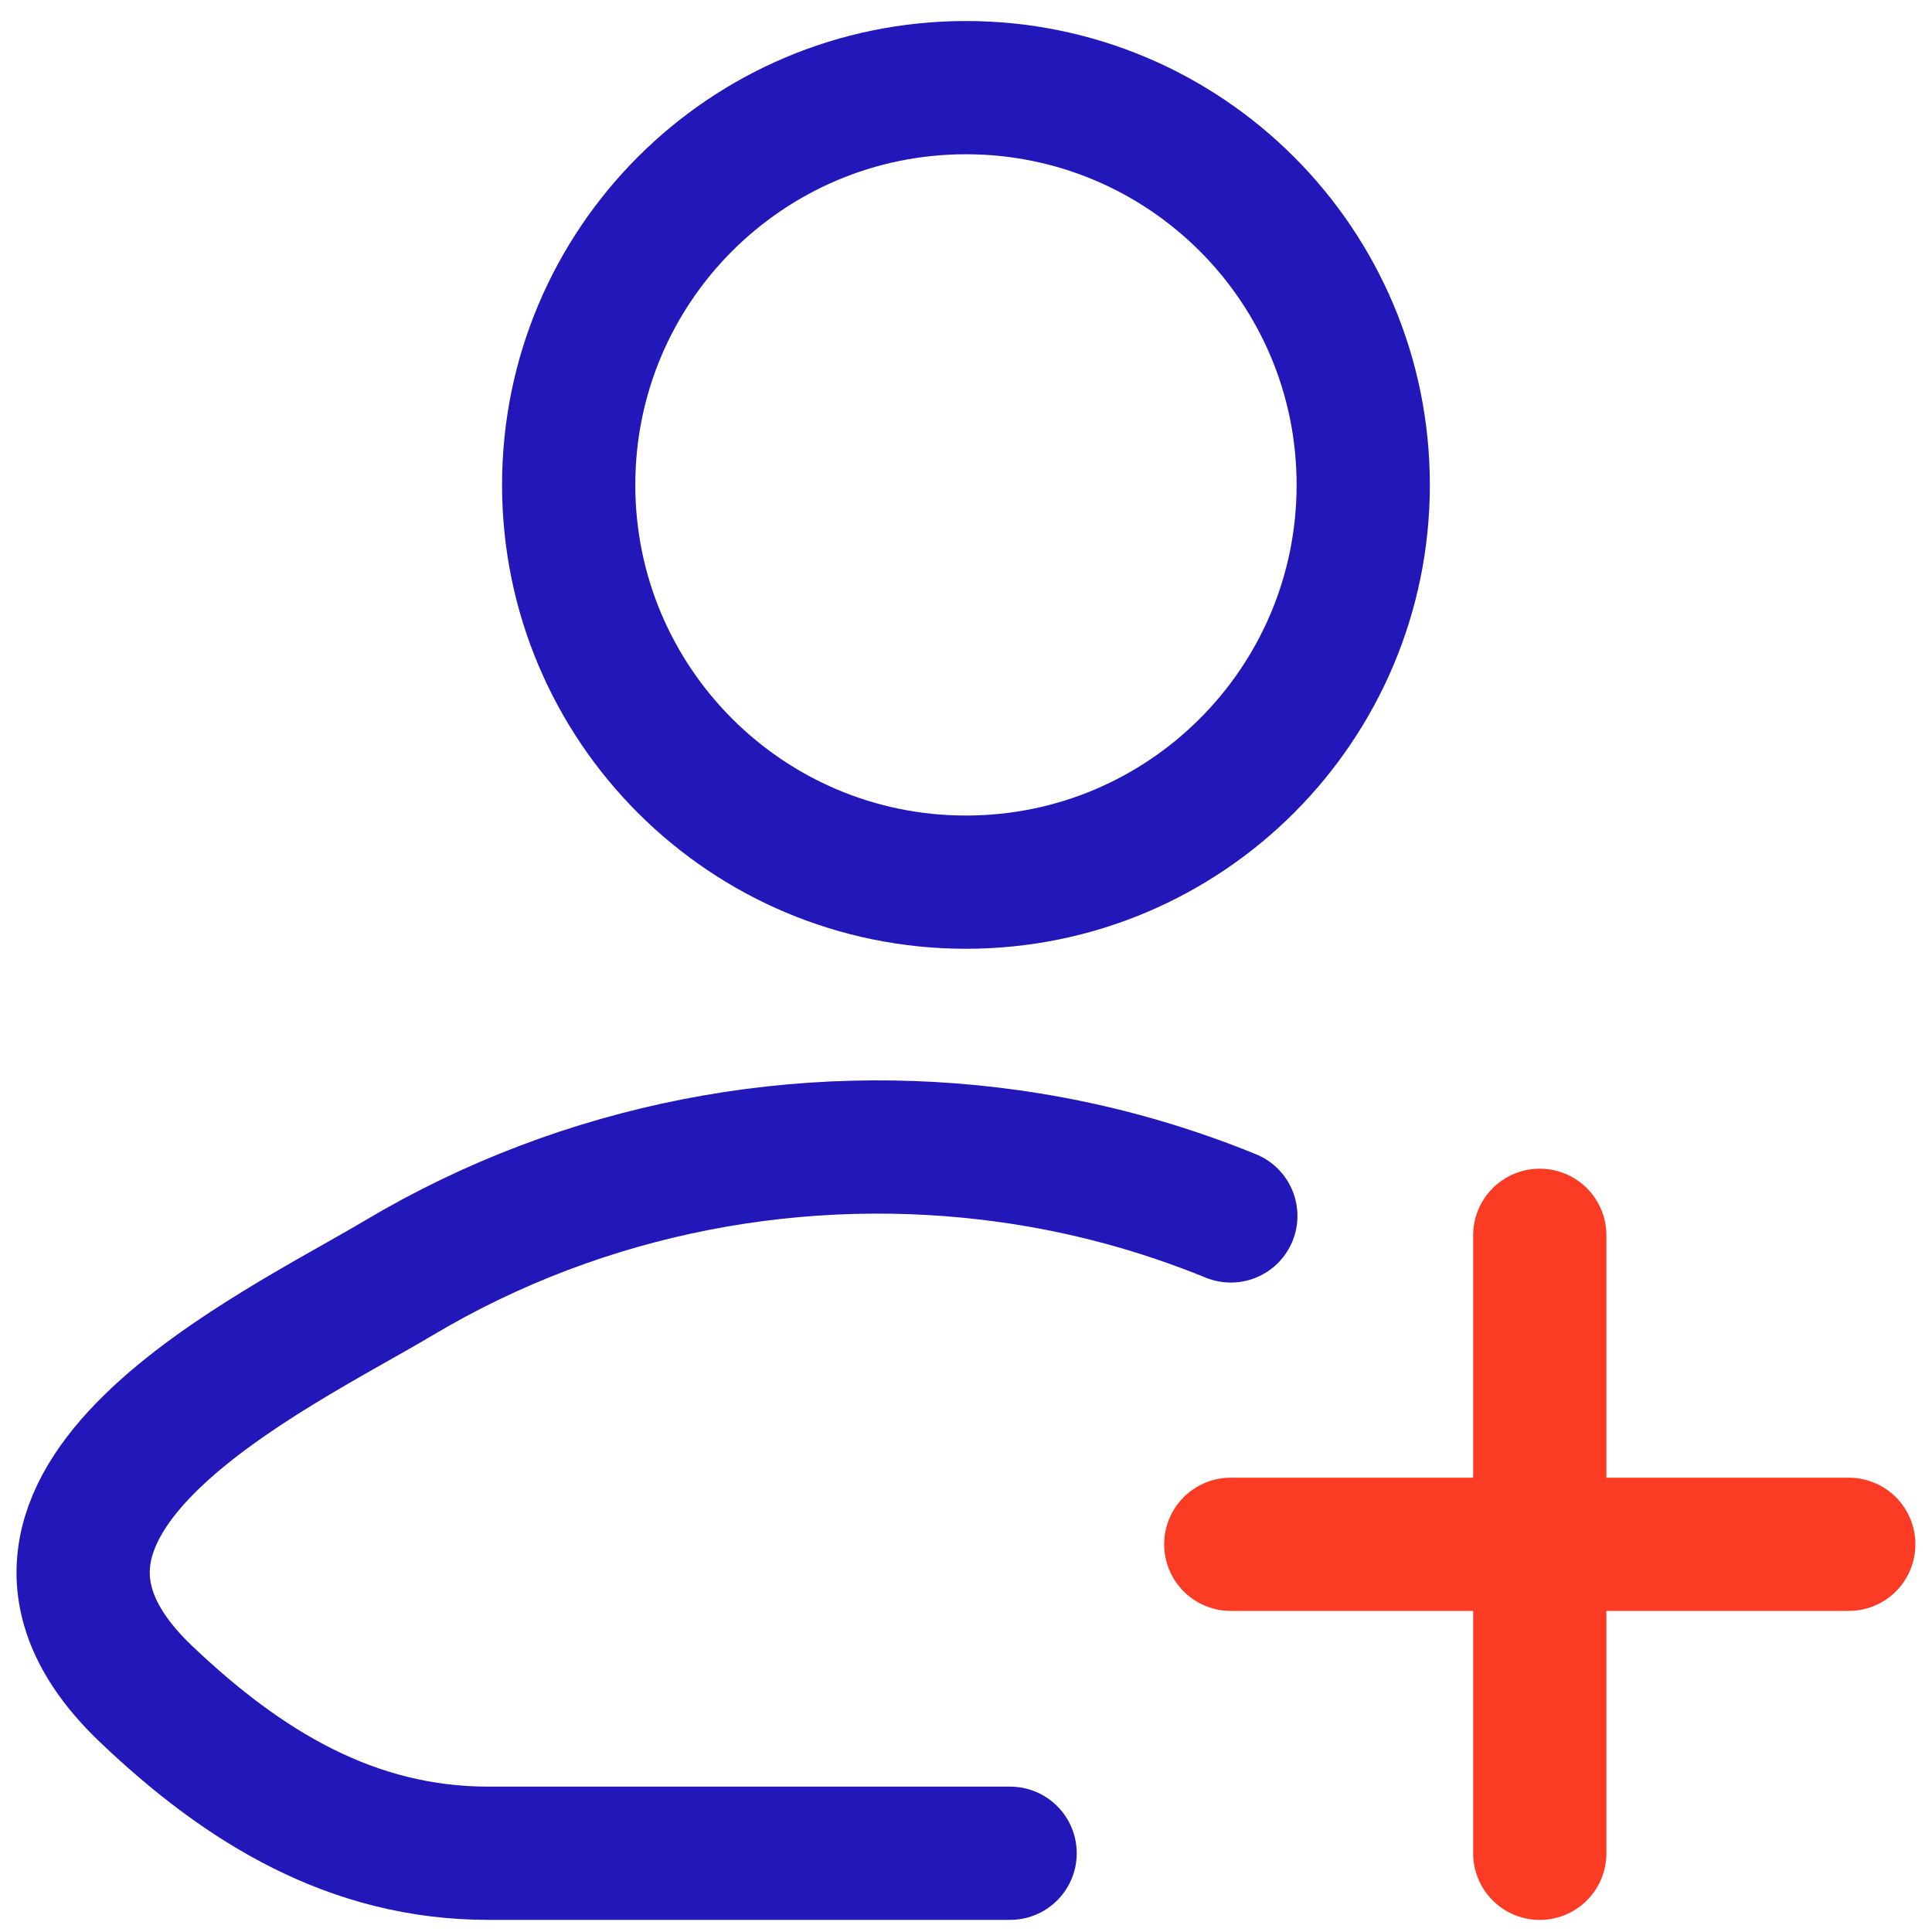
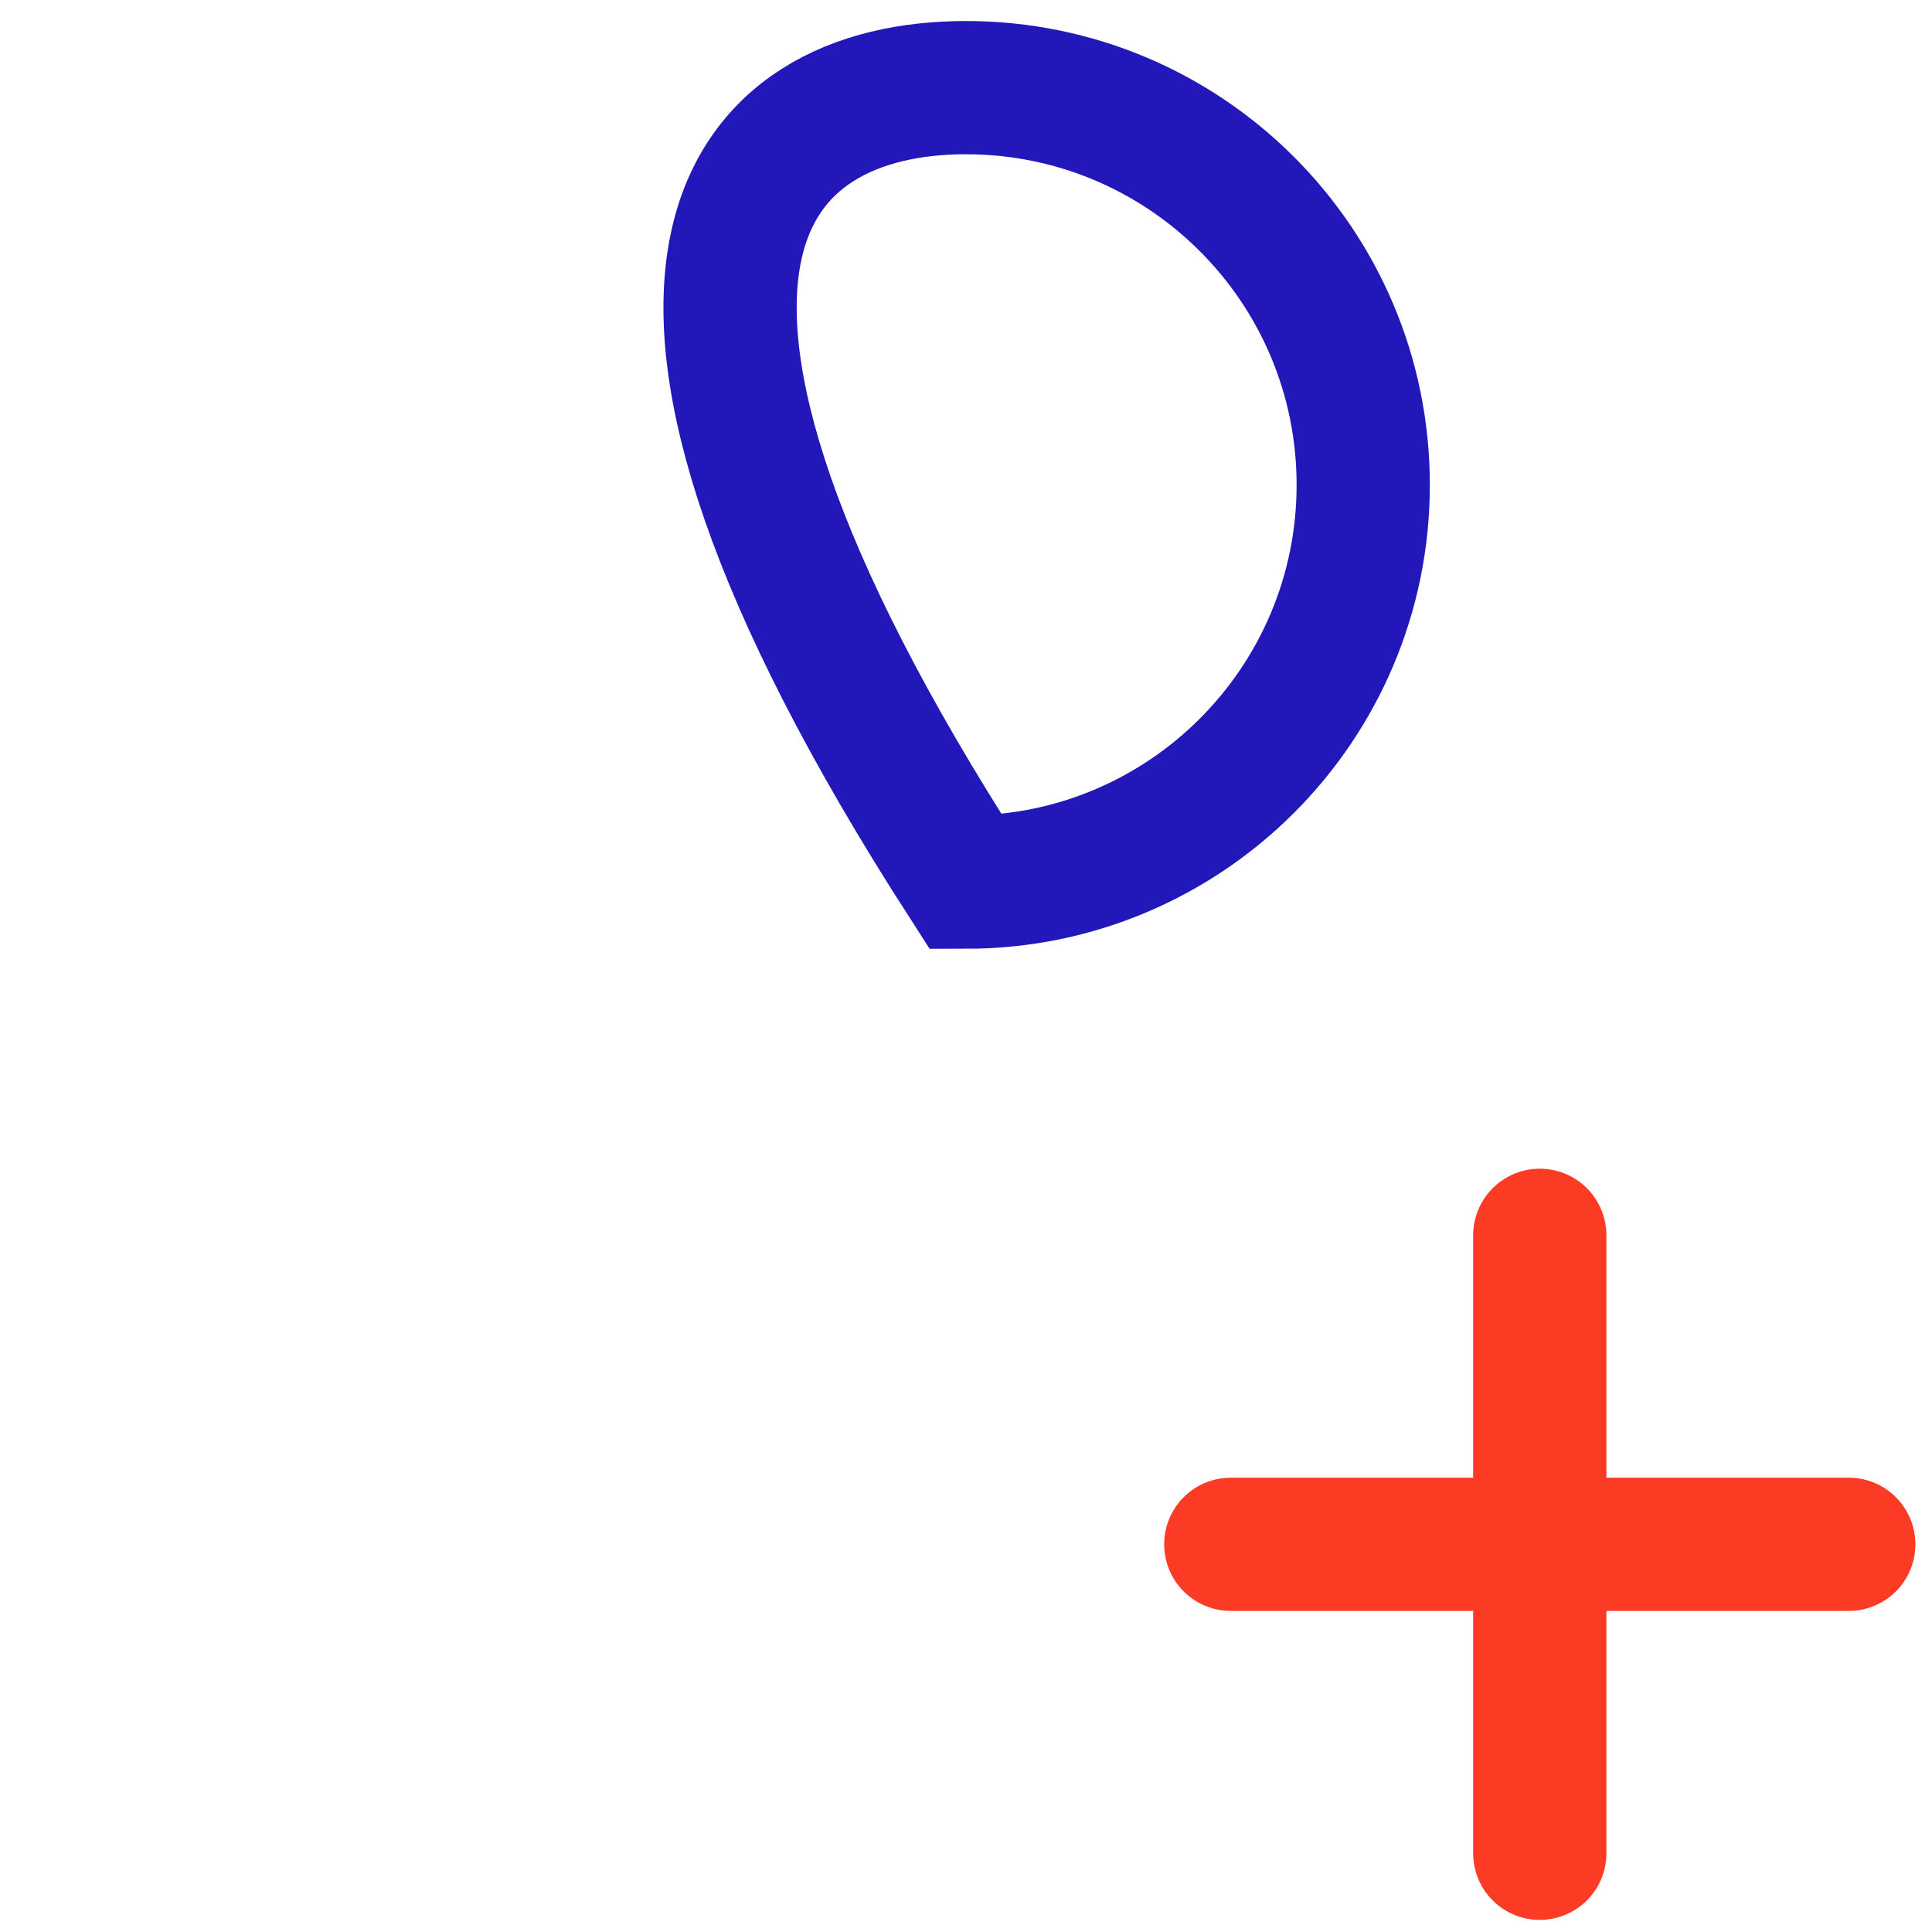
<svg xmlns="http://www.w3.org/2000/svg" width="58" height="58" viewBox="0 0 58 58" fill="none">
-   <path d="M30.324 55.636H14.663C10.568 55.636 7.31 53.643 4.385 50.856C-1.603 45.151 8.228 40.593 11.978 38.36C17.545 35.045 24.061 33.829 30.324 34.712C32.596 35.033 34.81 35.63 36.95 36.503" stroke="#2217B9" stroke-width="4" stroke-linecap="round" stroke-linejoin="round" />
-   <path d="M40.925 14.557C40.925 21.144 35.585 26.483 28.998 26.483C22.412 26.483 17.072 21.144 17.072 14.557C17.072 7.97 22.412 2.631 28.998 2.631C35.585 2.631 40.925 7.97 40.925 14.557Z" stroke="#2217B9" stroke-width="4" />
+   <path d="M40.925 14.557C40.925 21.144 35.585 26.483 28.998 26.483C17.072 7.97 22.412 2.631 28.998 2.631C35.585 2.631 40.925 7.97 40.925 14.557Z" stroke="#2217B9" stroke-width="4" />
  <path d="M46.225 55.637V37.085M36.949 46.361H55.501" stroke="#FB3B24" stroke-width="4" stroke-linecap="round" />
</svg>